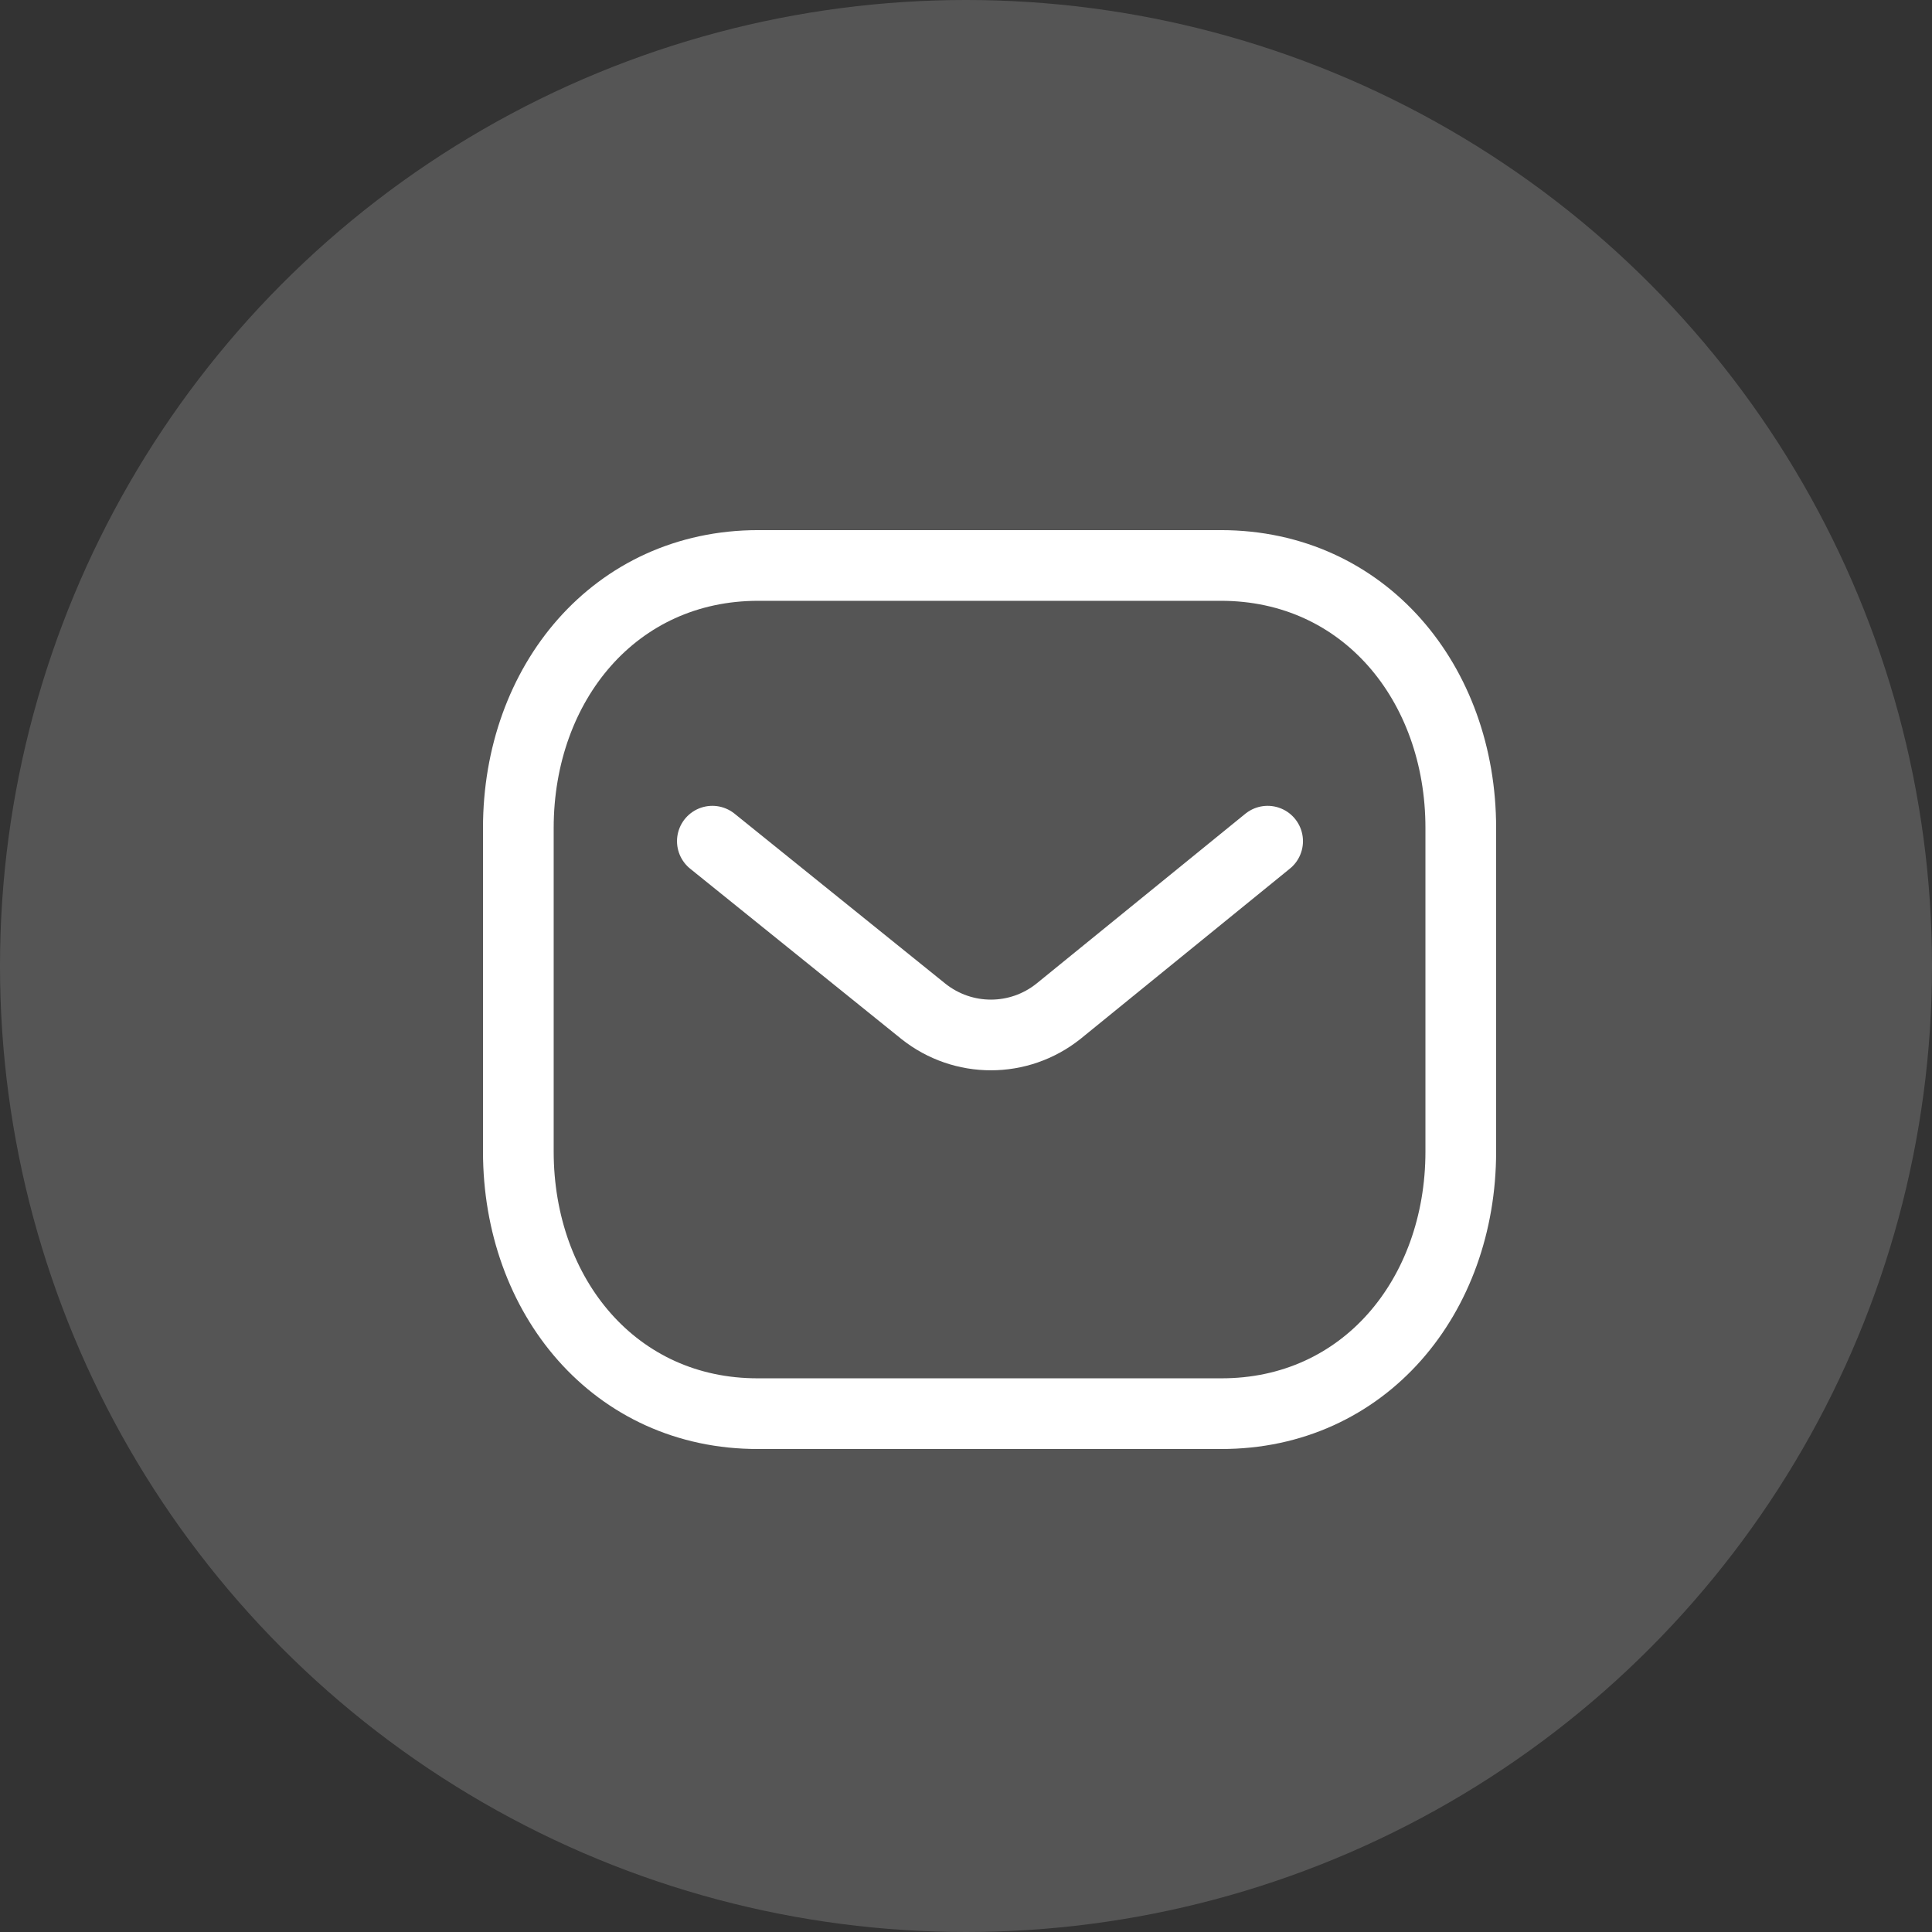
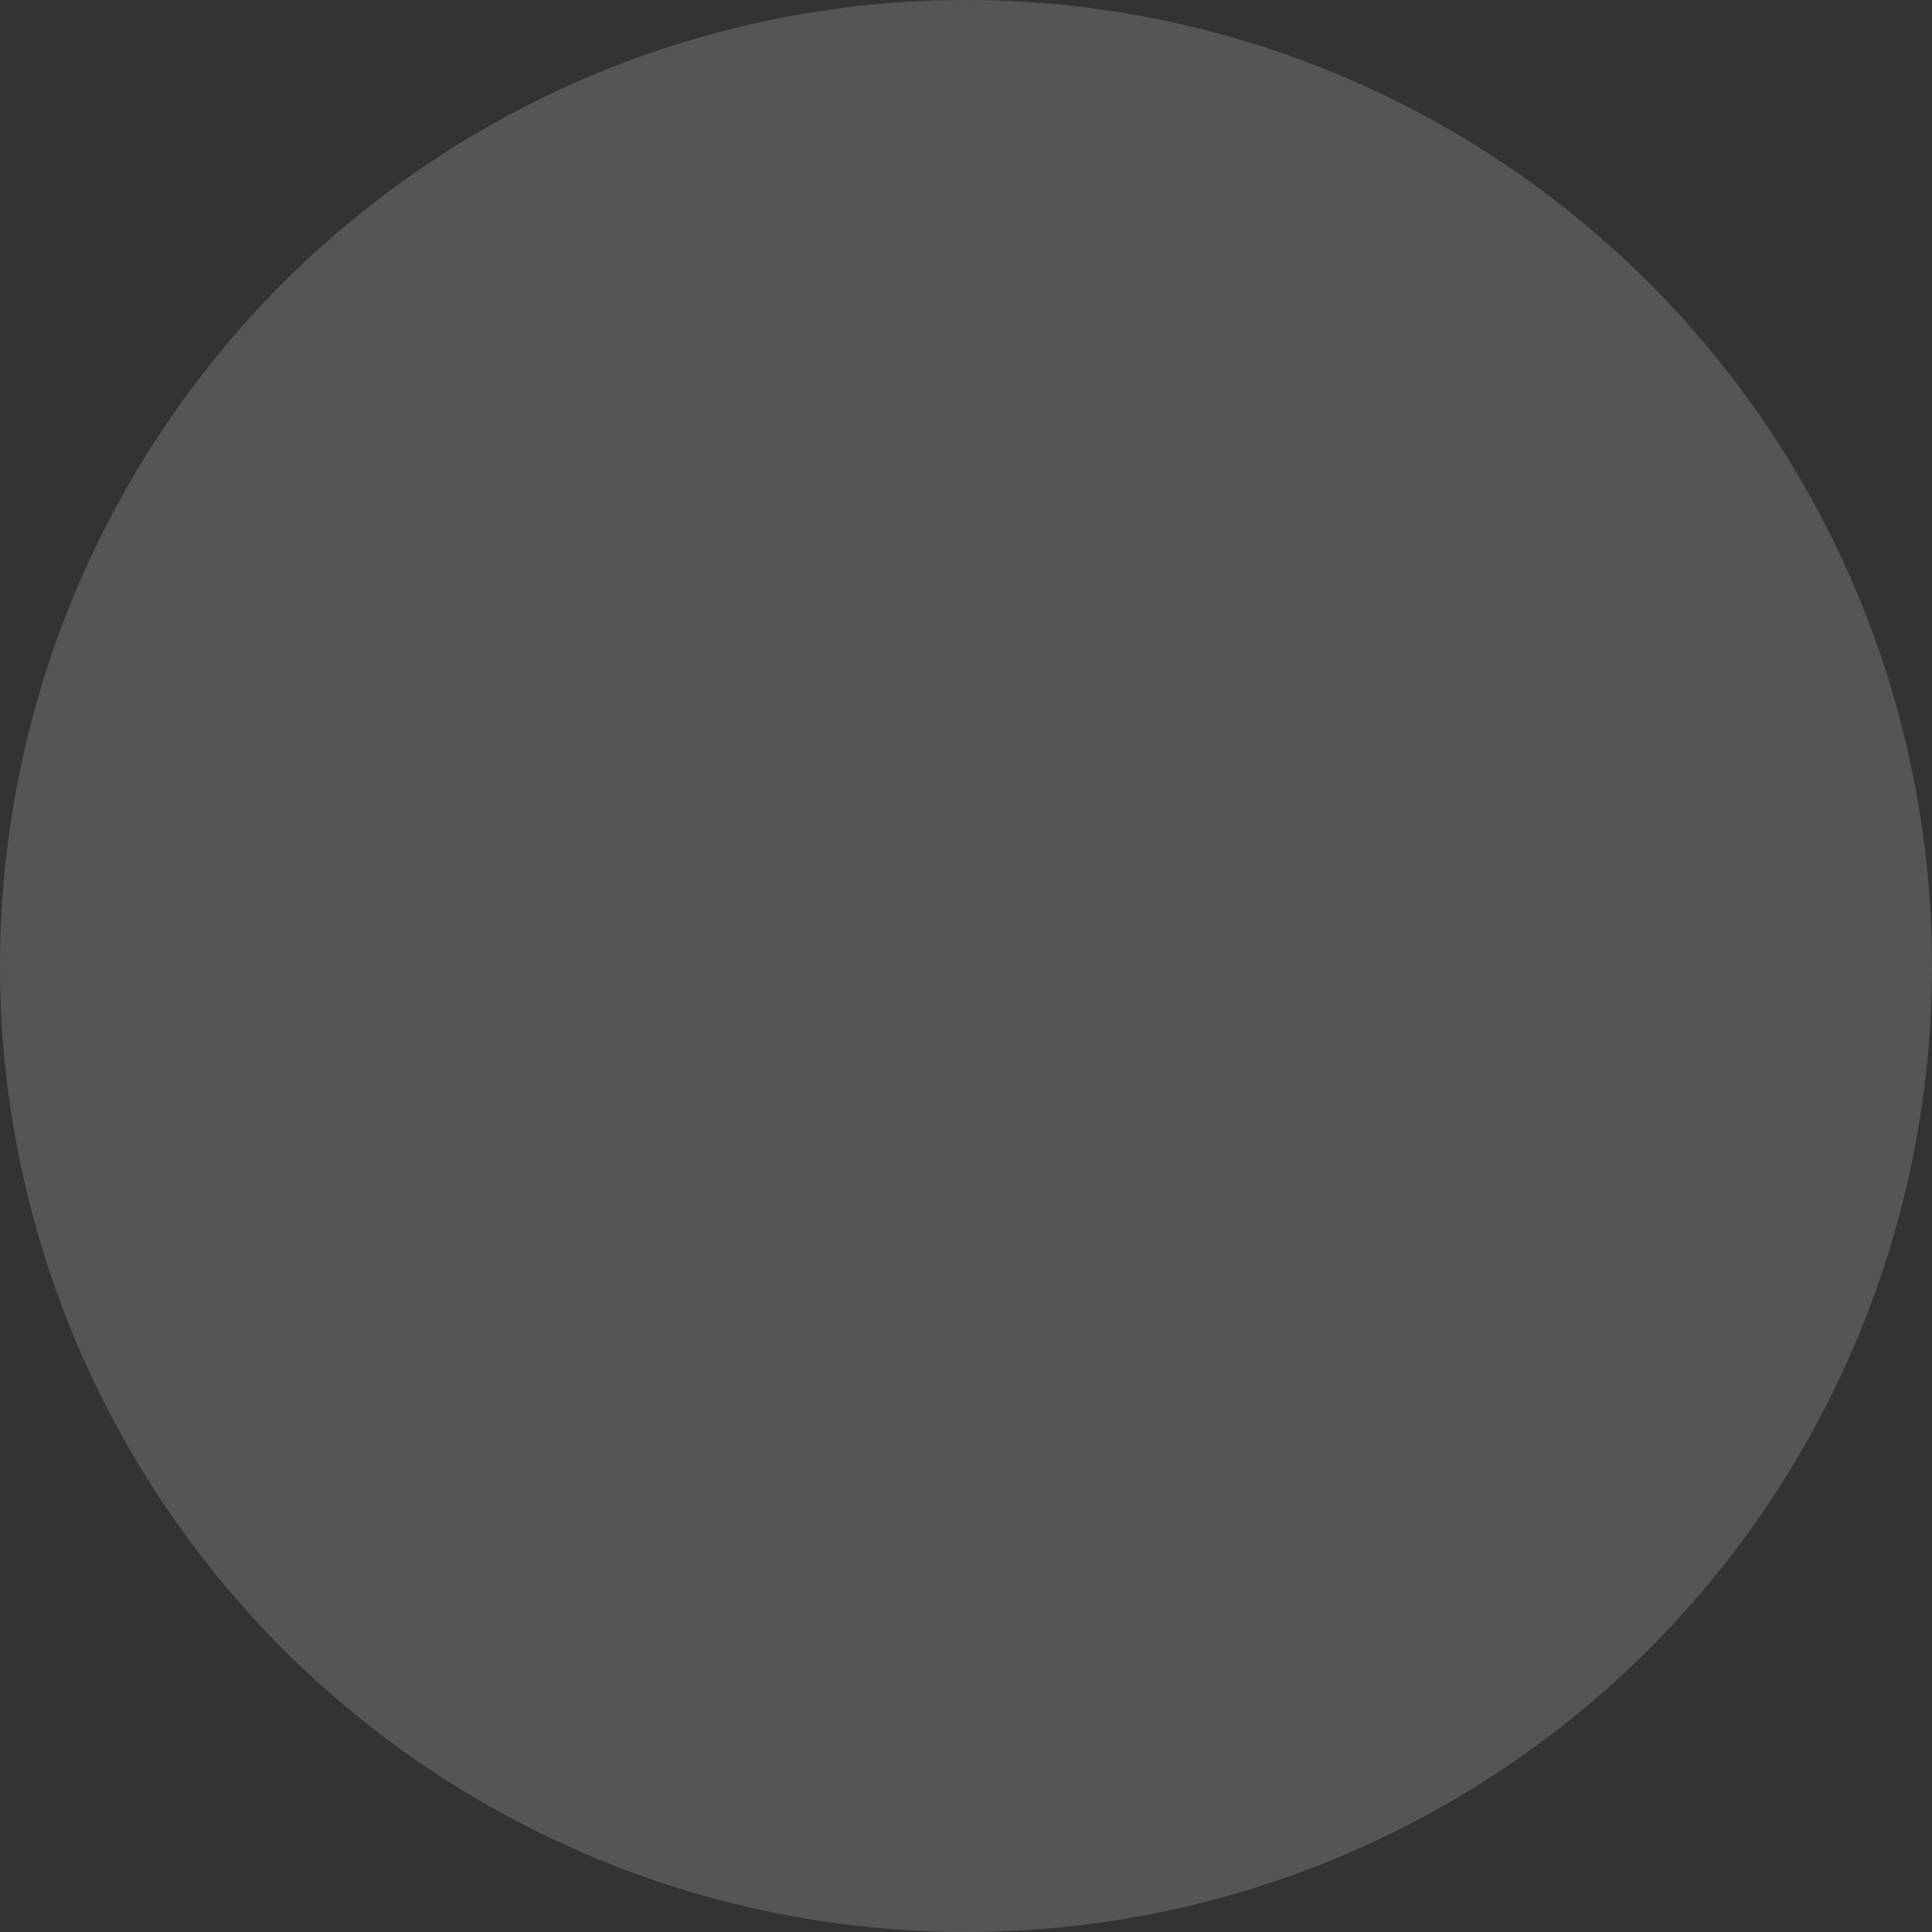
<svg xmlns="http://www.w3.org/2000/svg" width="41" height="41" viewBox="0 0 41 41" fill="none">
  <rect x="0" y="0" width="41" height="41" fill="#333333" stroke="none" />
-   <path d="M26.901 17.851L22.458 21.464C21.619 22.13 20.438 22.13 19.598 21.464L15.117 17.851" stroke="white" stroke-width="1.5" stroke-linecap="round" stroke-linejoin="round" />
-   <path fill-rule="evenodd" clip-rule="evenodd" d="M25.909 30C28.95 30.008 31 27.509 31 24.438V17.57C31 14.499 28.95 12 25.909 12H16.091C13.05 12 11 14.499 11 17.57V24.438C11 27.509 13.05 30.008 16.091 30H25.909Z" stroke="white" stroke-width="1.5" stroke-linecap="round" stroke-linejoin="round" />
  <circle cx="20.5" cy="20.5" r="20.5" fill="white" fill-opacity="0.17" />
</svg>